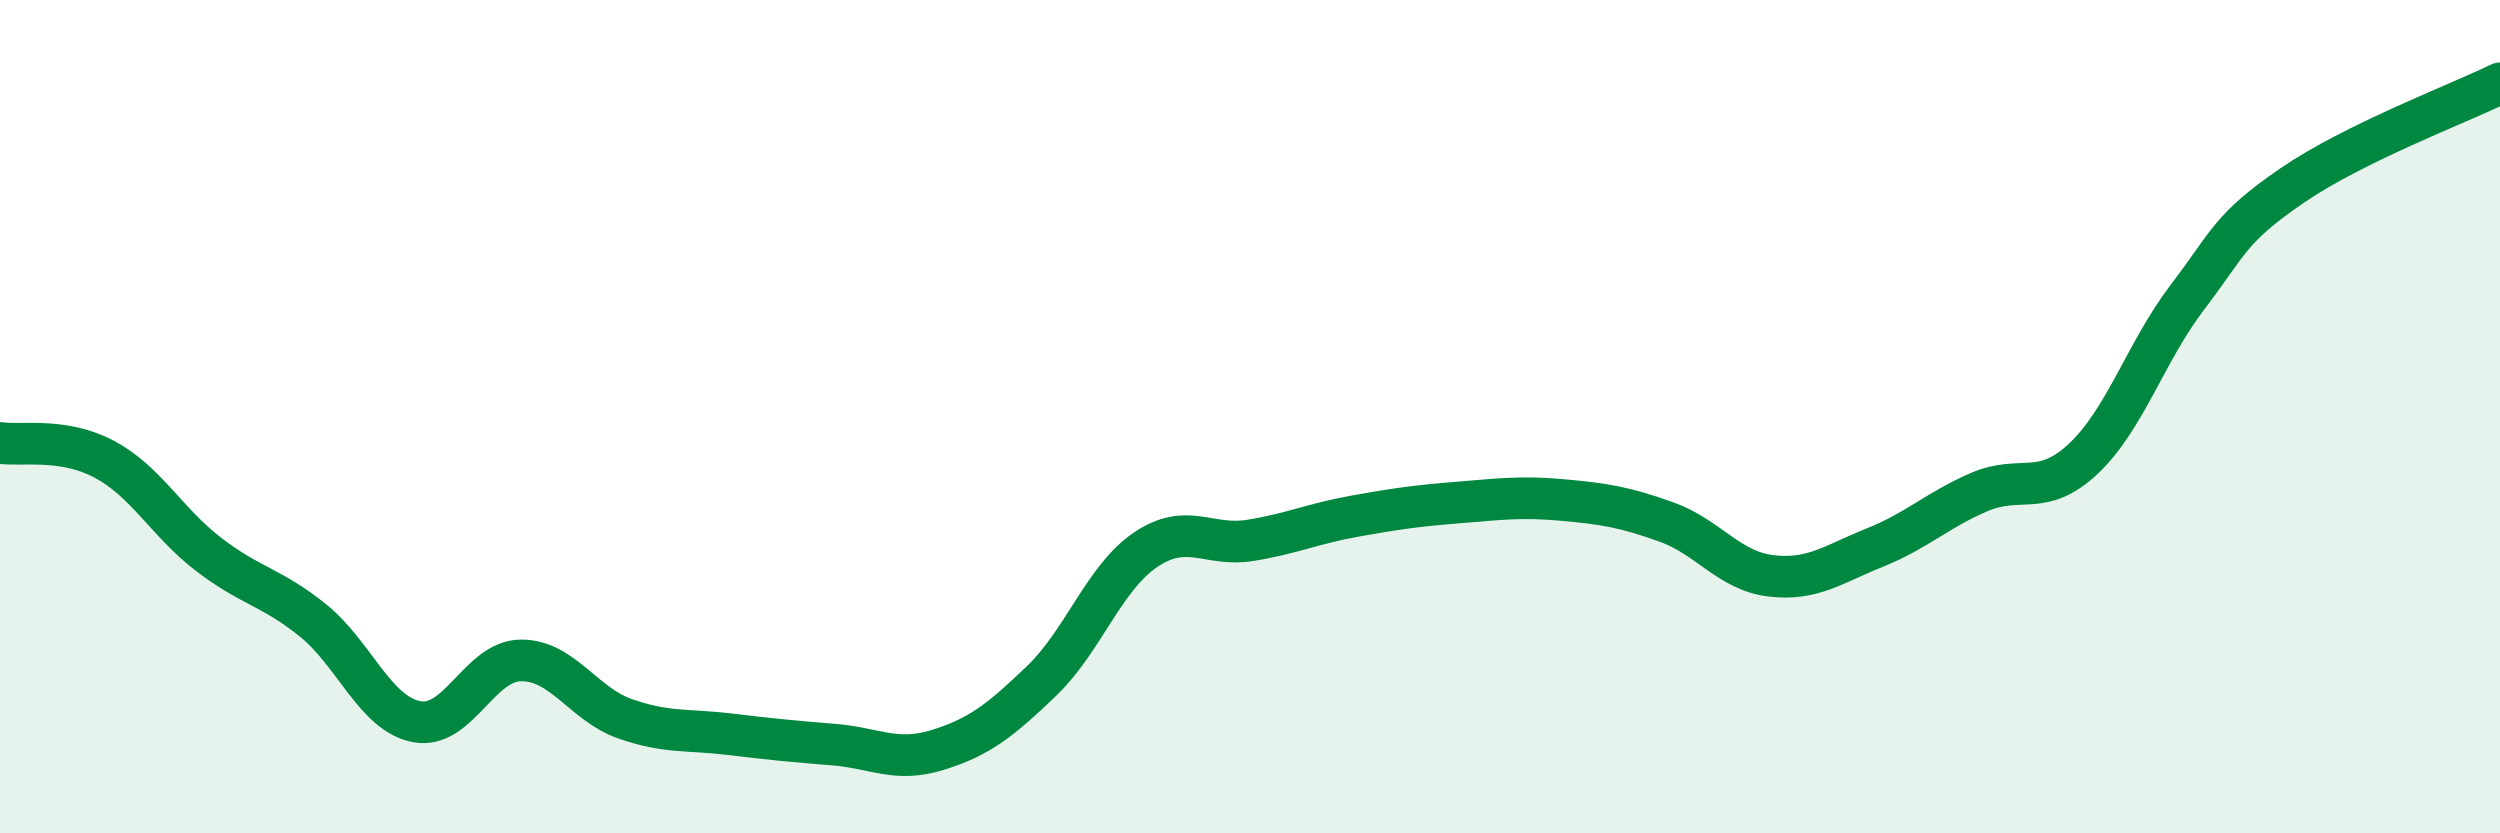
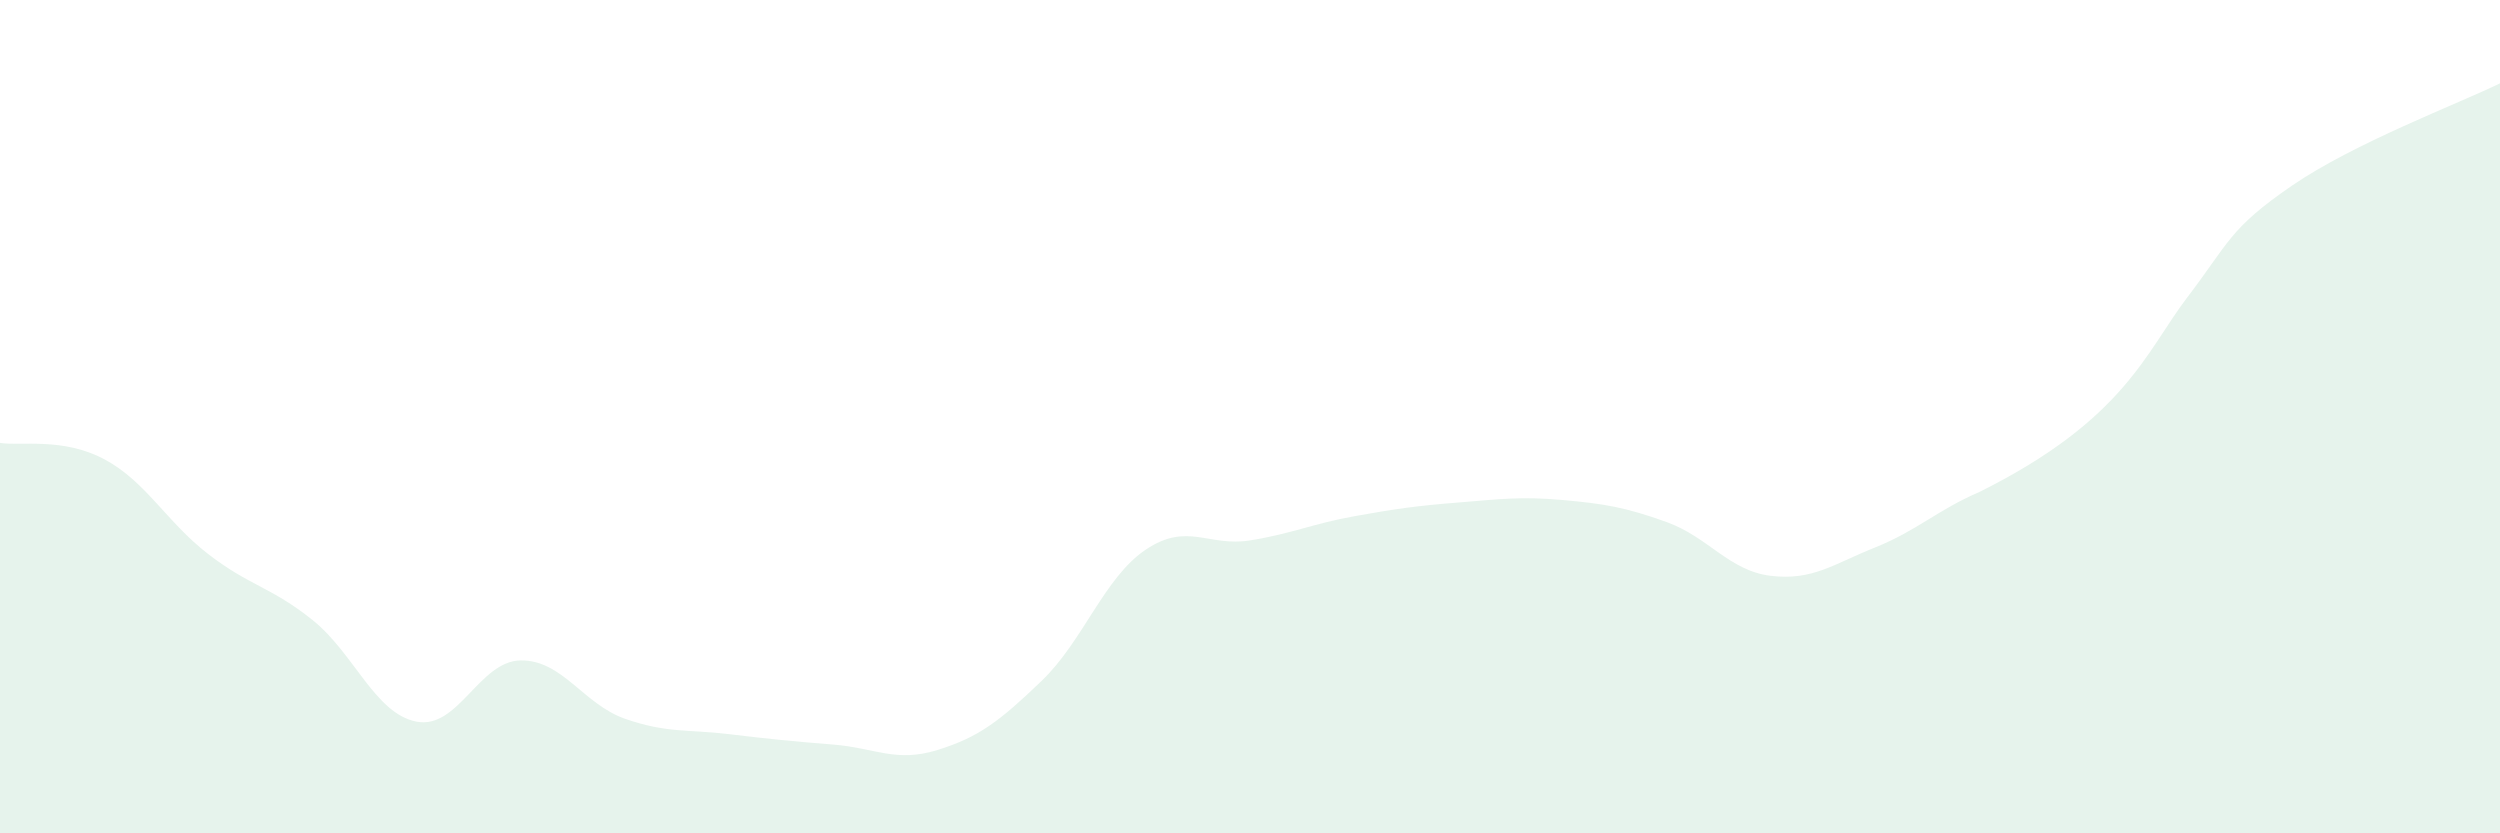
<svg xmlns="http://www.w3.org/2000/svg" width="60" height="20" viewBox="0 0 60 20">
-   <path d="M 0,10.63 C 0.5,10.71 1.5,10.49 2.5,11.02 C 3.5,11.55 4,12.53 5,13.3 C 6,14.07 6.5,14.08 7.5,14.88 C 8.5,15.68 9,17.13 10,17.32 C 11,17.51 11.5,15.86 12.5,15.85 C 13.5,15.84 14,16.9 15,17.25 C 16,17.6 16.5,17.5 17.5,17.62 C 18.5,17.74 19,17.79 20,17.87 C 21,17.95 21.5,18.31 22.5,18 C 23.5,17.69 24,17.3 25,16.34 C 26,15.38 26.5,13.86 27.5,13.19 C 28.5,12.52 29,13.13 30,12.97 C 31,12.81 31.5,12.57 32.5,12.39 C 33.5,12.21 34,12.14 35,12.06 C 36,11.98 36.5,11.91 37.5,12 C 38.5,12.09 39,12.17 40,12.53 C 41,12.89 41.5,13.7 42.5,13.82 C 43.5,13.94 44,13.54 45,13.14 C 46,12.74 46.5,12.24 47.5,11.81 C 48.5,11.38 49,11.95 50,11.01 C 51,10.07 51.5,8.44 52.5,7.13 C 53.5,5.82 53.5,5.49 55,4.46 C 56.5,3.43 59,2.49 60,2L60 20L0 20Z" fill="#008740" opacity="0.1" stroke-linecap="round" stroke-linejoin="round" />
-   <path d="M 0,10.63 C 0.5,10.71 1.5,10.49 2.5,11.02 C 3.5,11.55 4,12.53 5,13.3 C 6,14.07 6.5,14.08 7.5,14.88 C 8.5,15.68 9,17.13 10,17.32 C 11,17.51 11.5,15.86 12.5,15.85 C 13.5,15.84 14,16.9 15,17.25 C 16,17.6 16.5,17.5 17.5,17.62 C 18.5,17.74 19,17.79 20,17.87 C 21,17.95 21.5,18.31 22.5,18 C 23.5,17.69 24,17.3 25,16.34 C 26,15.38 26.5,13.86 27.5,13.19 C 28.5,12.52 29,13.13 30,12.97 C 31,12.81 31.5,12.57 32.5,12.39 C 33.5,12.21 34,12.14 35,12.06 C 36,11.98 36.5,11.91 37.5,12 C 38.5,12.09 39,12.17 40,12.53 C 41,12.89 41.5,13.7 42.5,13.82 C 43.5,13.94 44,13.54 45,13.14 C 46,12.74 46.5,12.24 47.5,11.81 C 48.5,11.38 49,11.95 50,11.01 C 51,10.07 51.5,8.44 52.5,7.13 C 53.5,5.82 53.5,5.49 55,4.46 C 56.5,3.43 59,2.49 60,2" stroke="#008740" stroke-width="1" fill="none" stroke-linecap="round" stroke-linejoin="round" />
+   <path d="M 0,10.63 C 0.5,10.71 1.5,10.49 2.5,11.02 C 3.5,11.55 4,12.53 5,13.3 C 6,14.07 6.5,14.08 7.5,14.88 C 8.5,15.68 9,17.13 10,17.32 C 11,17.51 11.5,15.86 12.5,15.85 C 13.5,15.84 14,16.9 15,17.25 C 16,17.6 16.5,17.5 17.5,17.62 C 18.5,17.74 19,17.79 20,17.87 C 21,17.95 21.5,18.31 22.5,18 C 23.5,17.69 24,17.3 25,16.34 C 26,15.38 26.5,13.86 27.5,13.19 C 28.5,12.52 29,13.13 30,12.97 C 31,12.81 31.5,12.57 32.5,12.39 C 33.5,12.21 34,12.14 35,12.06 C 36,11.98 36.5,11.91 37.5,12 C 38.5,12.09 39,12.17 40,12.53 C 41,12.89 41.5,13.7 42.5,13.82 C 43.5,13.94 44,13.54 45,13.14 C 46,12.74 46.5,12.24 47.5,11.81 C 51,10.07 51.5,8.44 52.5,7.13 C 53.5,5.82 53.5,5.49 55,4.46 C 56.5,3.43 59,2.49 60,2L60 20L0 20Z" fill="#008740" opacity="0.1" stroke-linecap="round" stroke-linejoin="round" />
</svg>